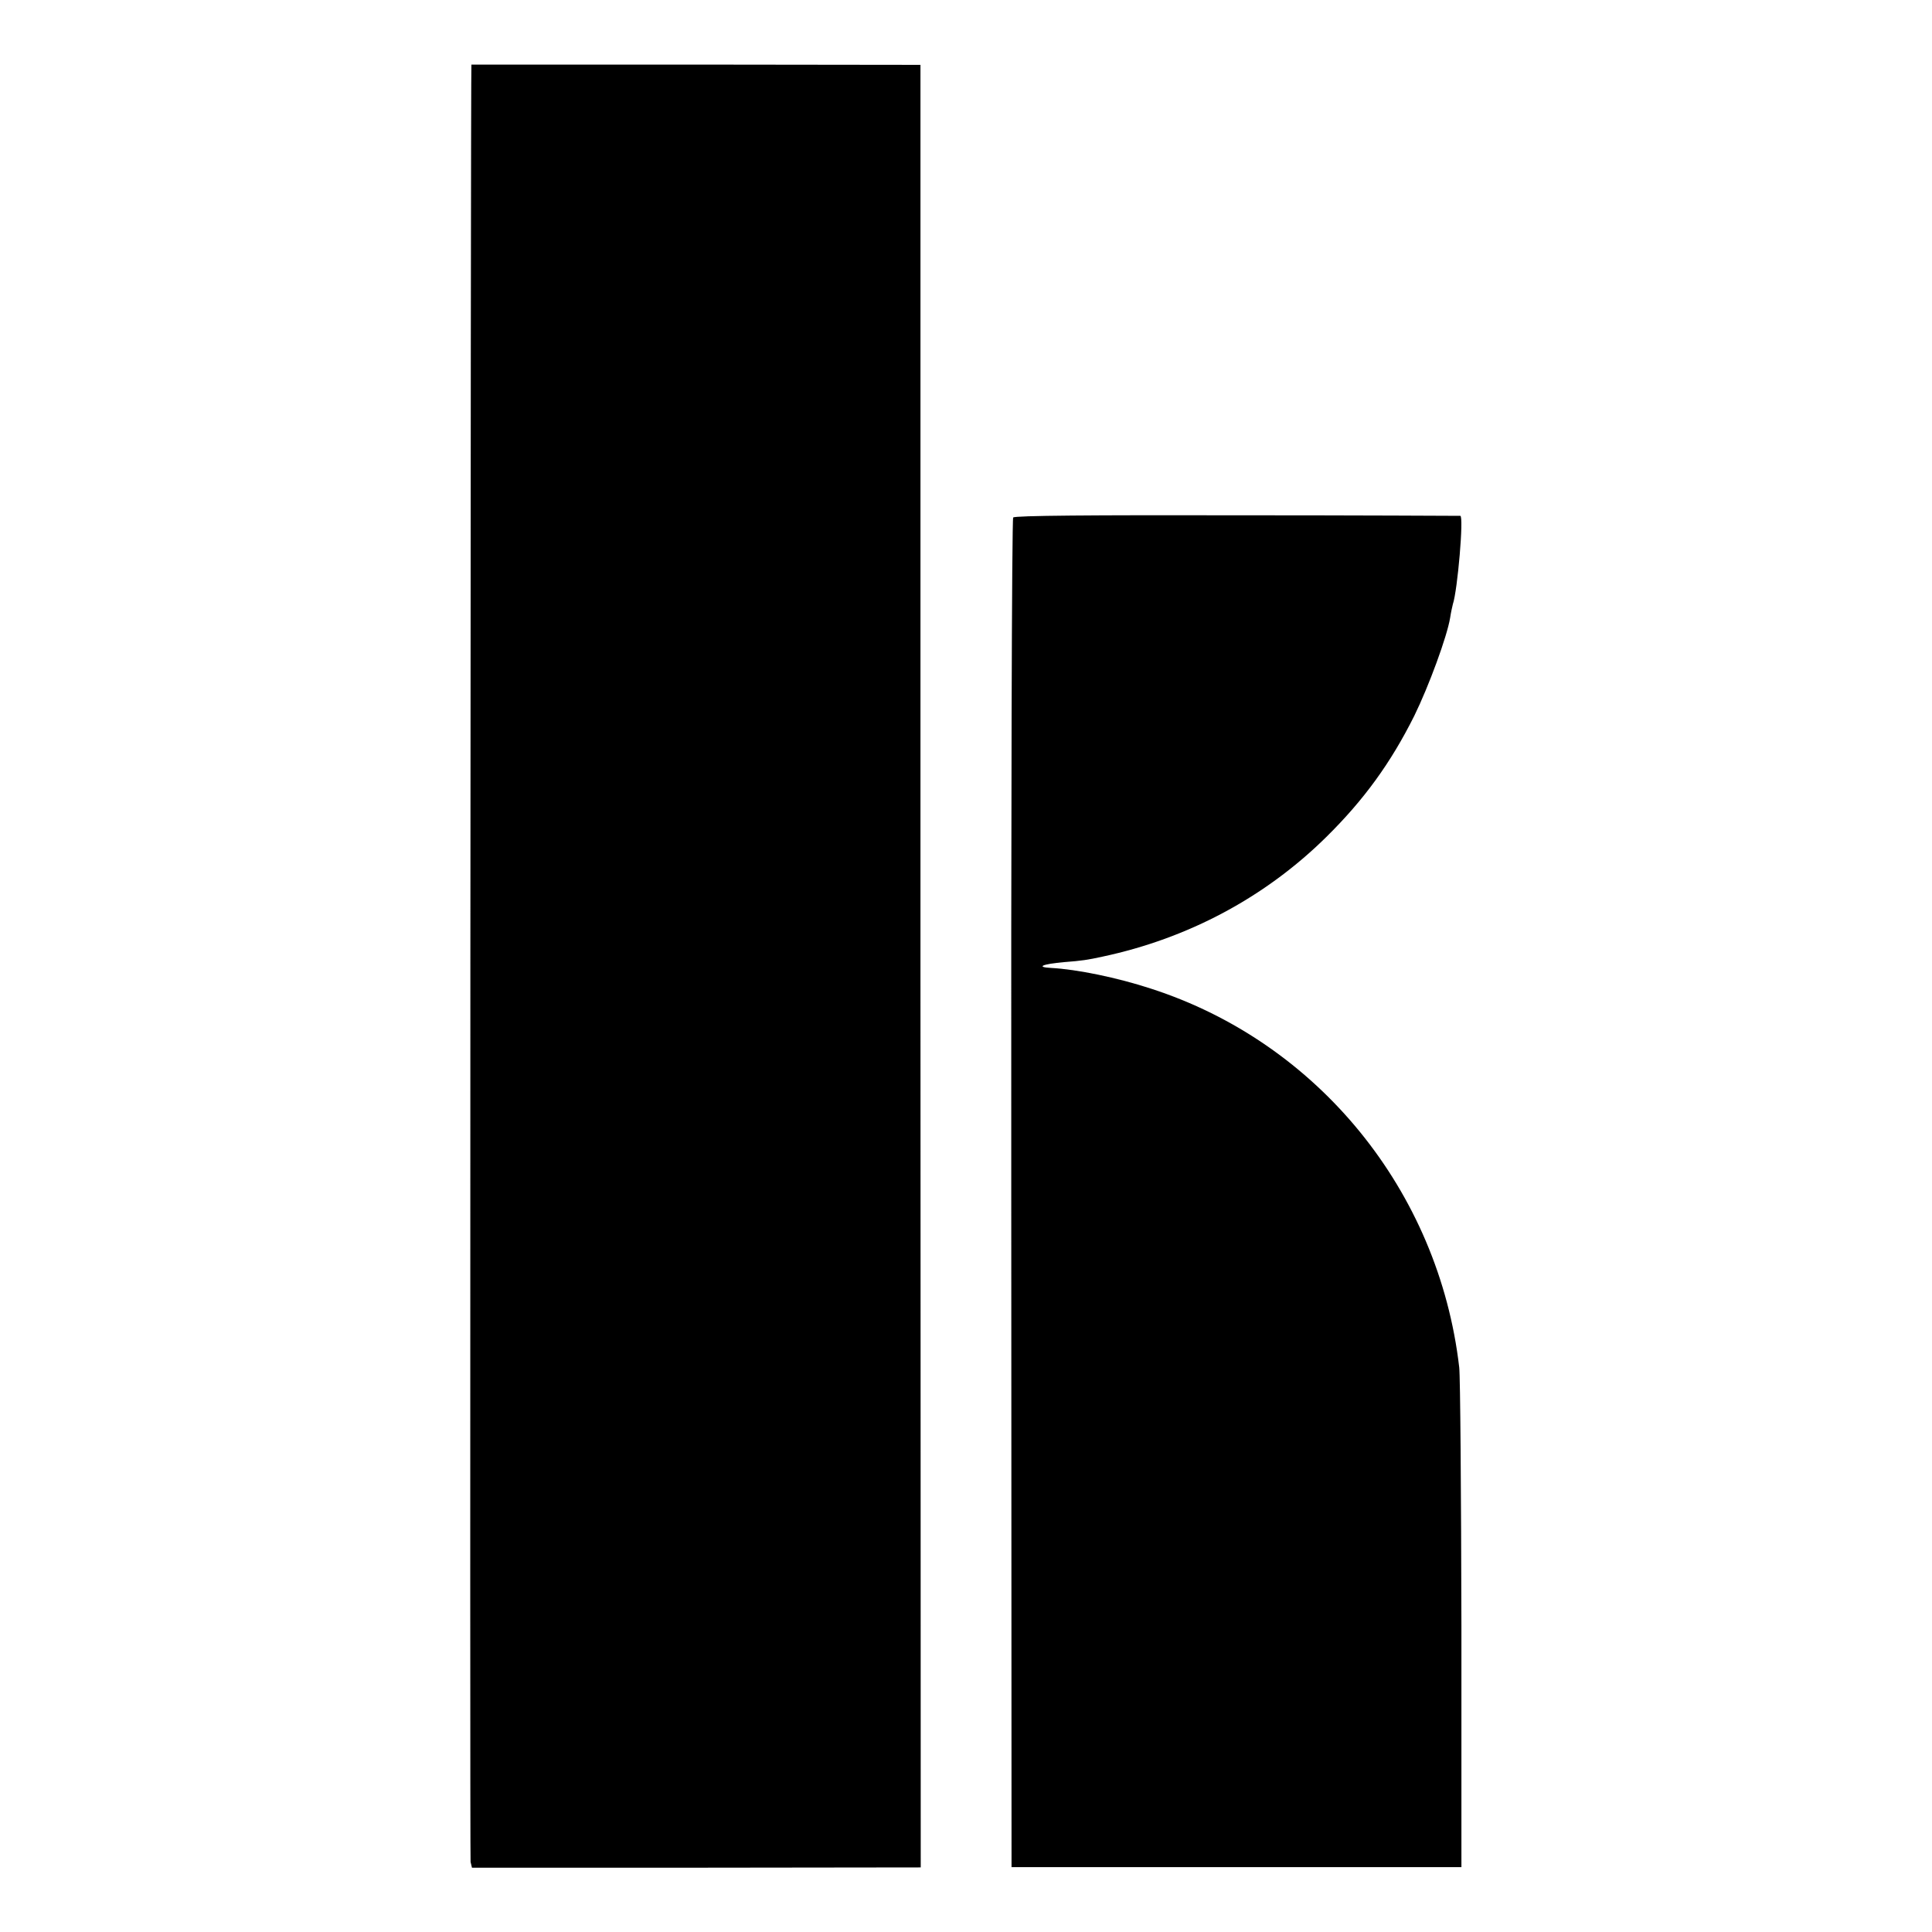
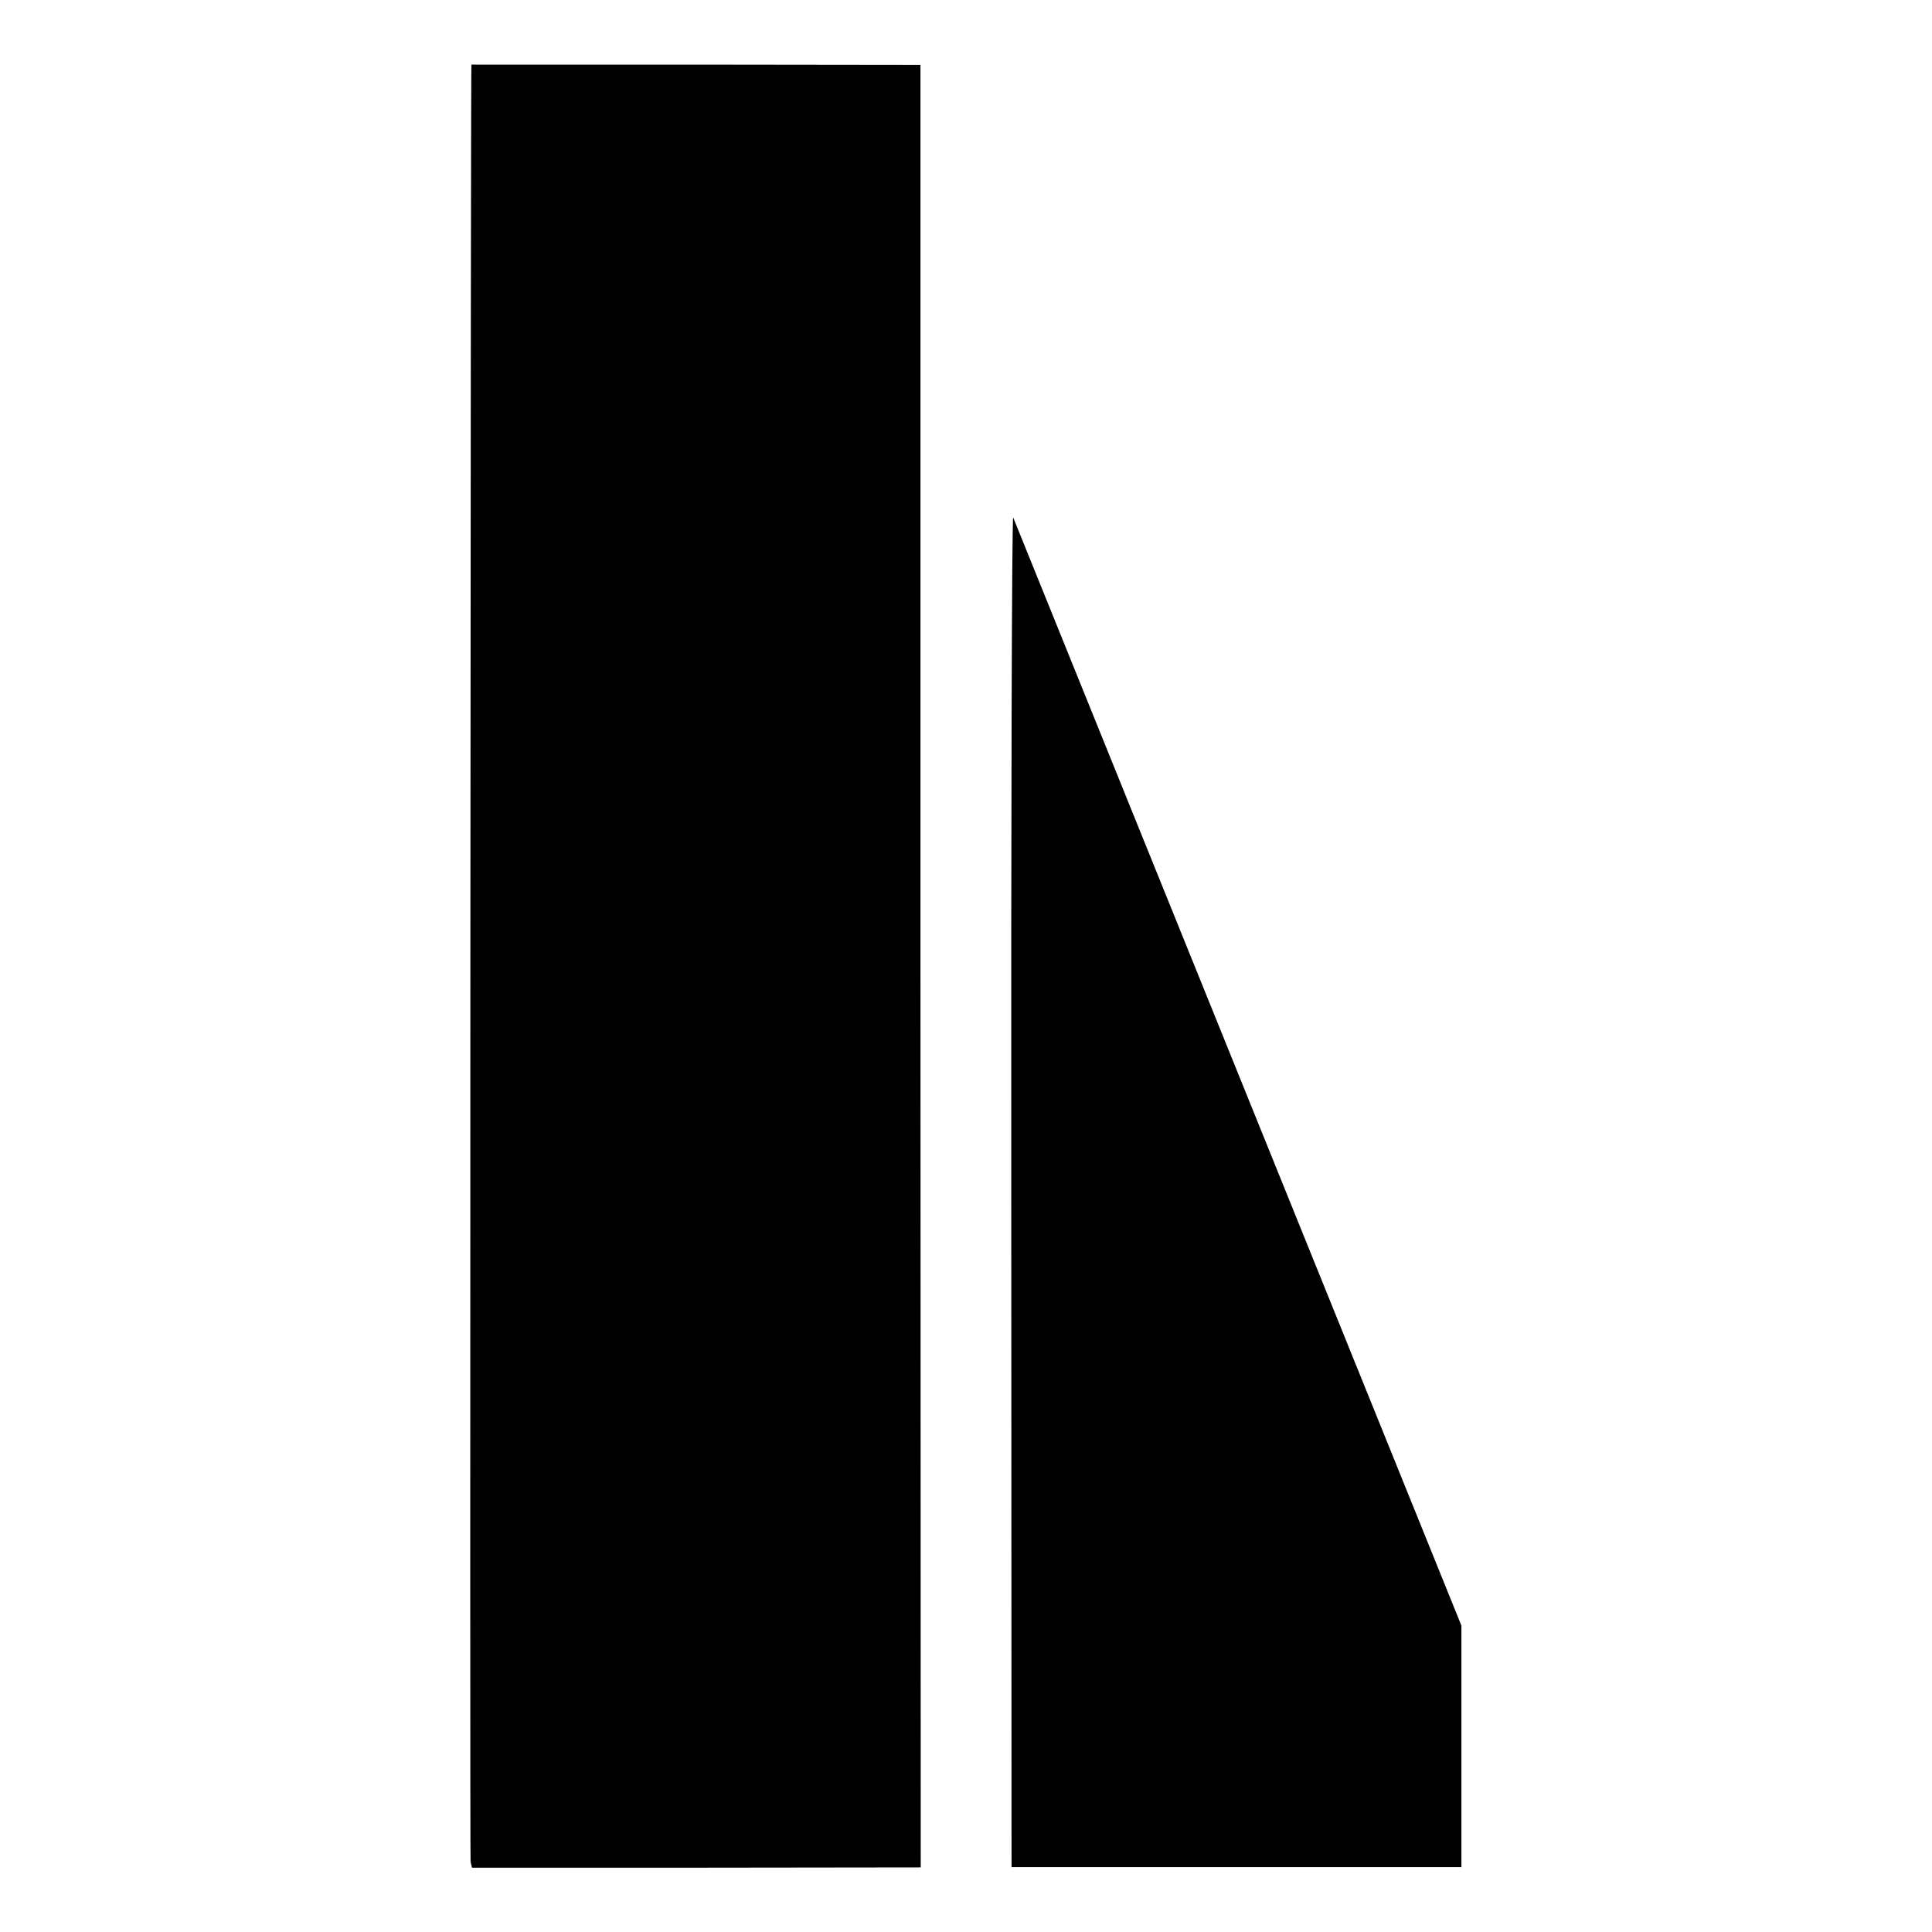
<svg xmlns="http://www.w3.org/2000/svg" version="1.0" width="933.333" height="933.333" viewBox="0 0 700 700">
-   <path d="M170.8 23.4c-.3.2-.6 649.3-.3 651.2l.5 2.1h81.3l81.3-.1-.1-326.5V23.5l-81.2-.1h-81.5zm196.3 164.1c-.5.5-.8 110.8-.7 245l.1 244h163V589c-.1-48.1-.4-90.3-.8-93.6-7.4-63.9-51.2-117.7-111.7-137.2-12.2-4-26.8-7-36.2-7.5-5.6-.3-3.2-1.4 4.7-2.1 6.5-.5 8.5-.8 14-2 31-6.6 58.9-21.5 81-43.3 13.7-13.5 23.4-26.9 31.9-43.9 5.3-10.8 11.9-28.8 13-35.5.3-2 .8-4.2 1-5 1.7-5 4-31.8 2.7-32-.3 0-36.8-.2-80.9-.2-52.6-.1-80.6.1-81.1.8z" />
+   <path d="M170.8 23.4c-.3.2-.6 649.3-.3 651.2l.5 2.1h81.3l81.3-.1-.1-326.5V23.5l-81.2-.1h-81.5zm196.3 164.1c-.5.5-.8 110.8-.7 245l.1 244h163V589z" />
</svg>